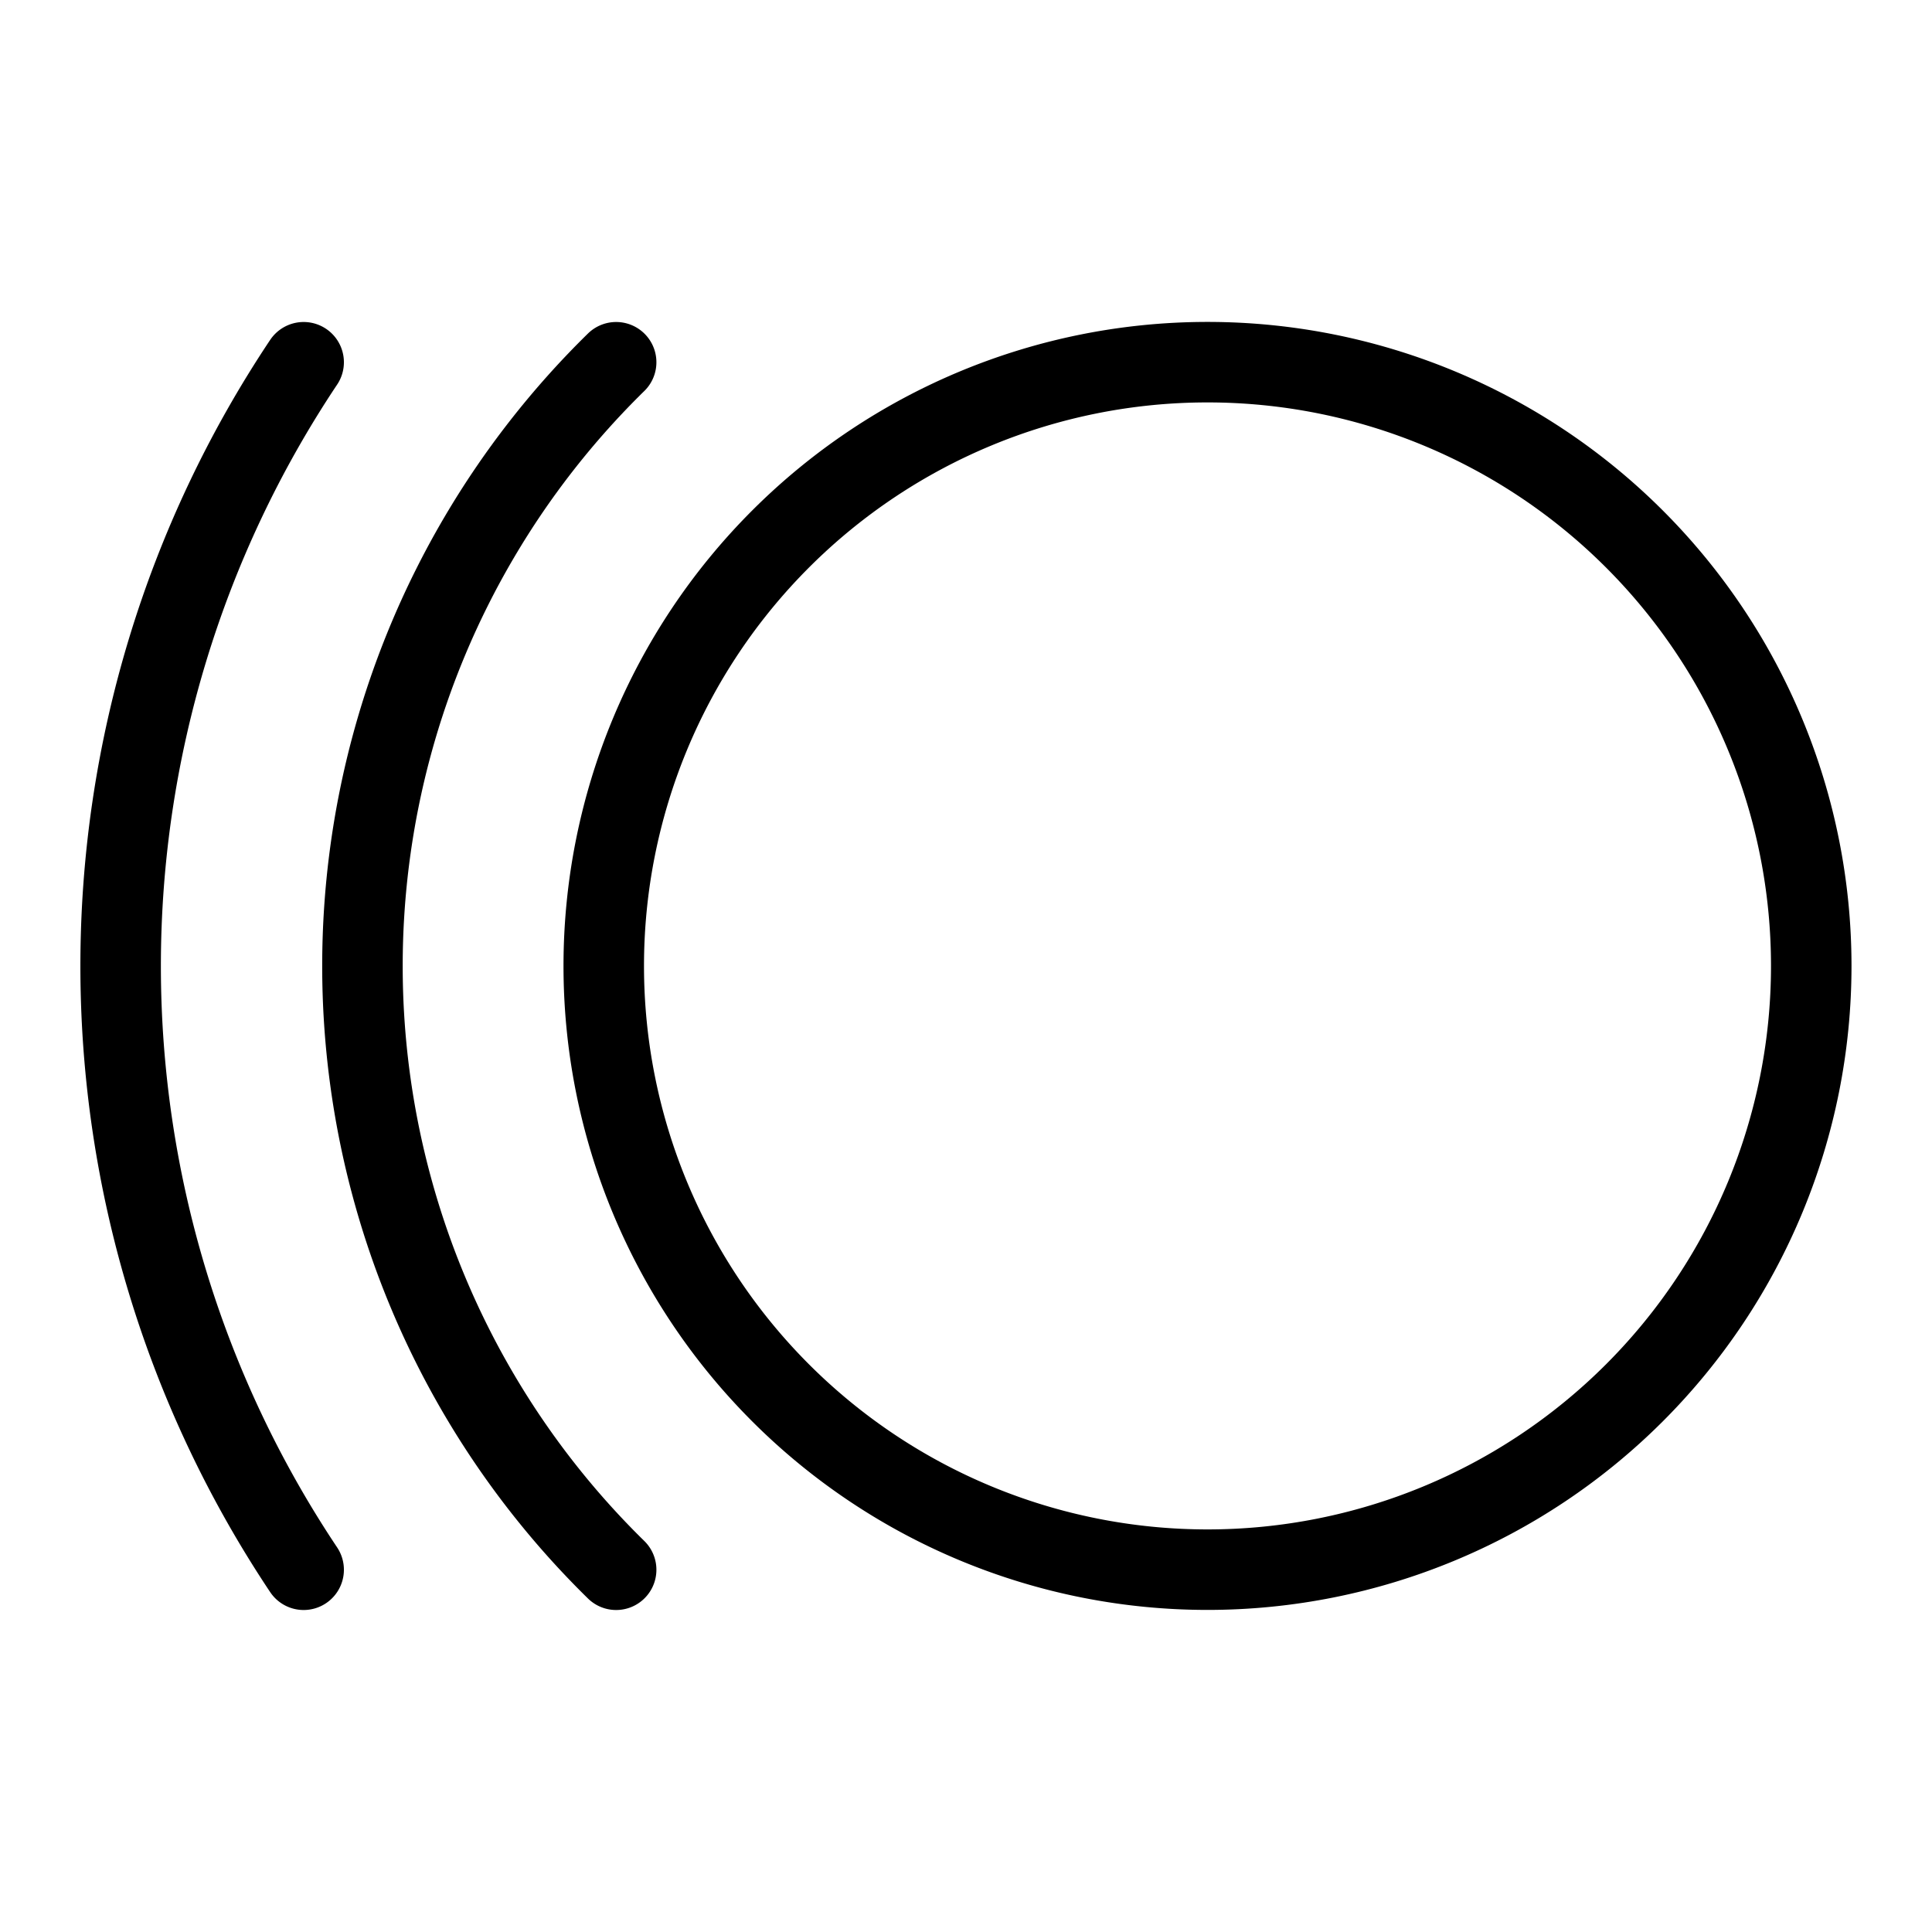
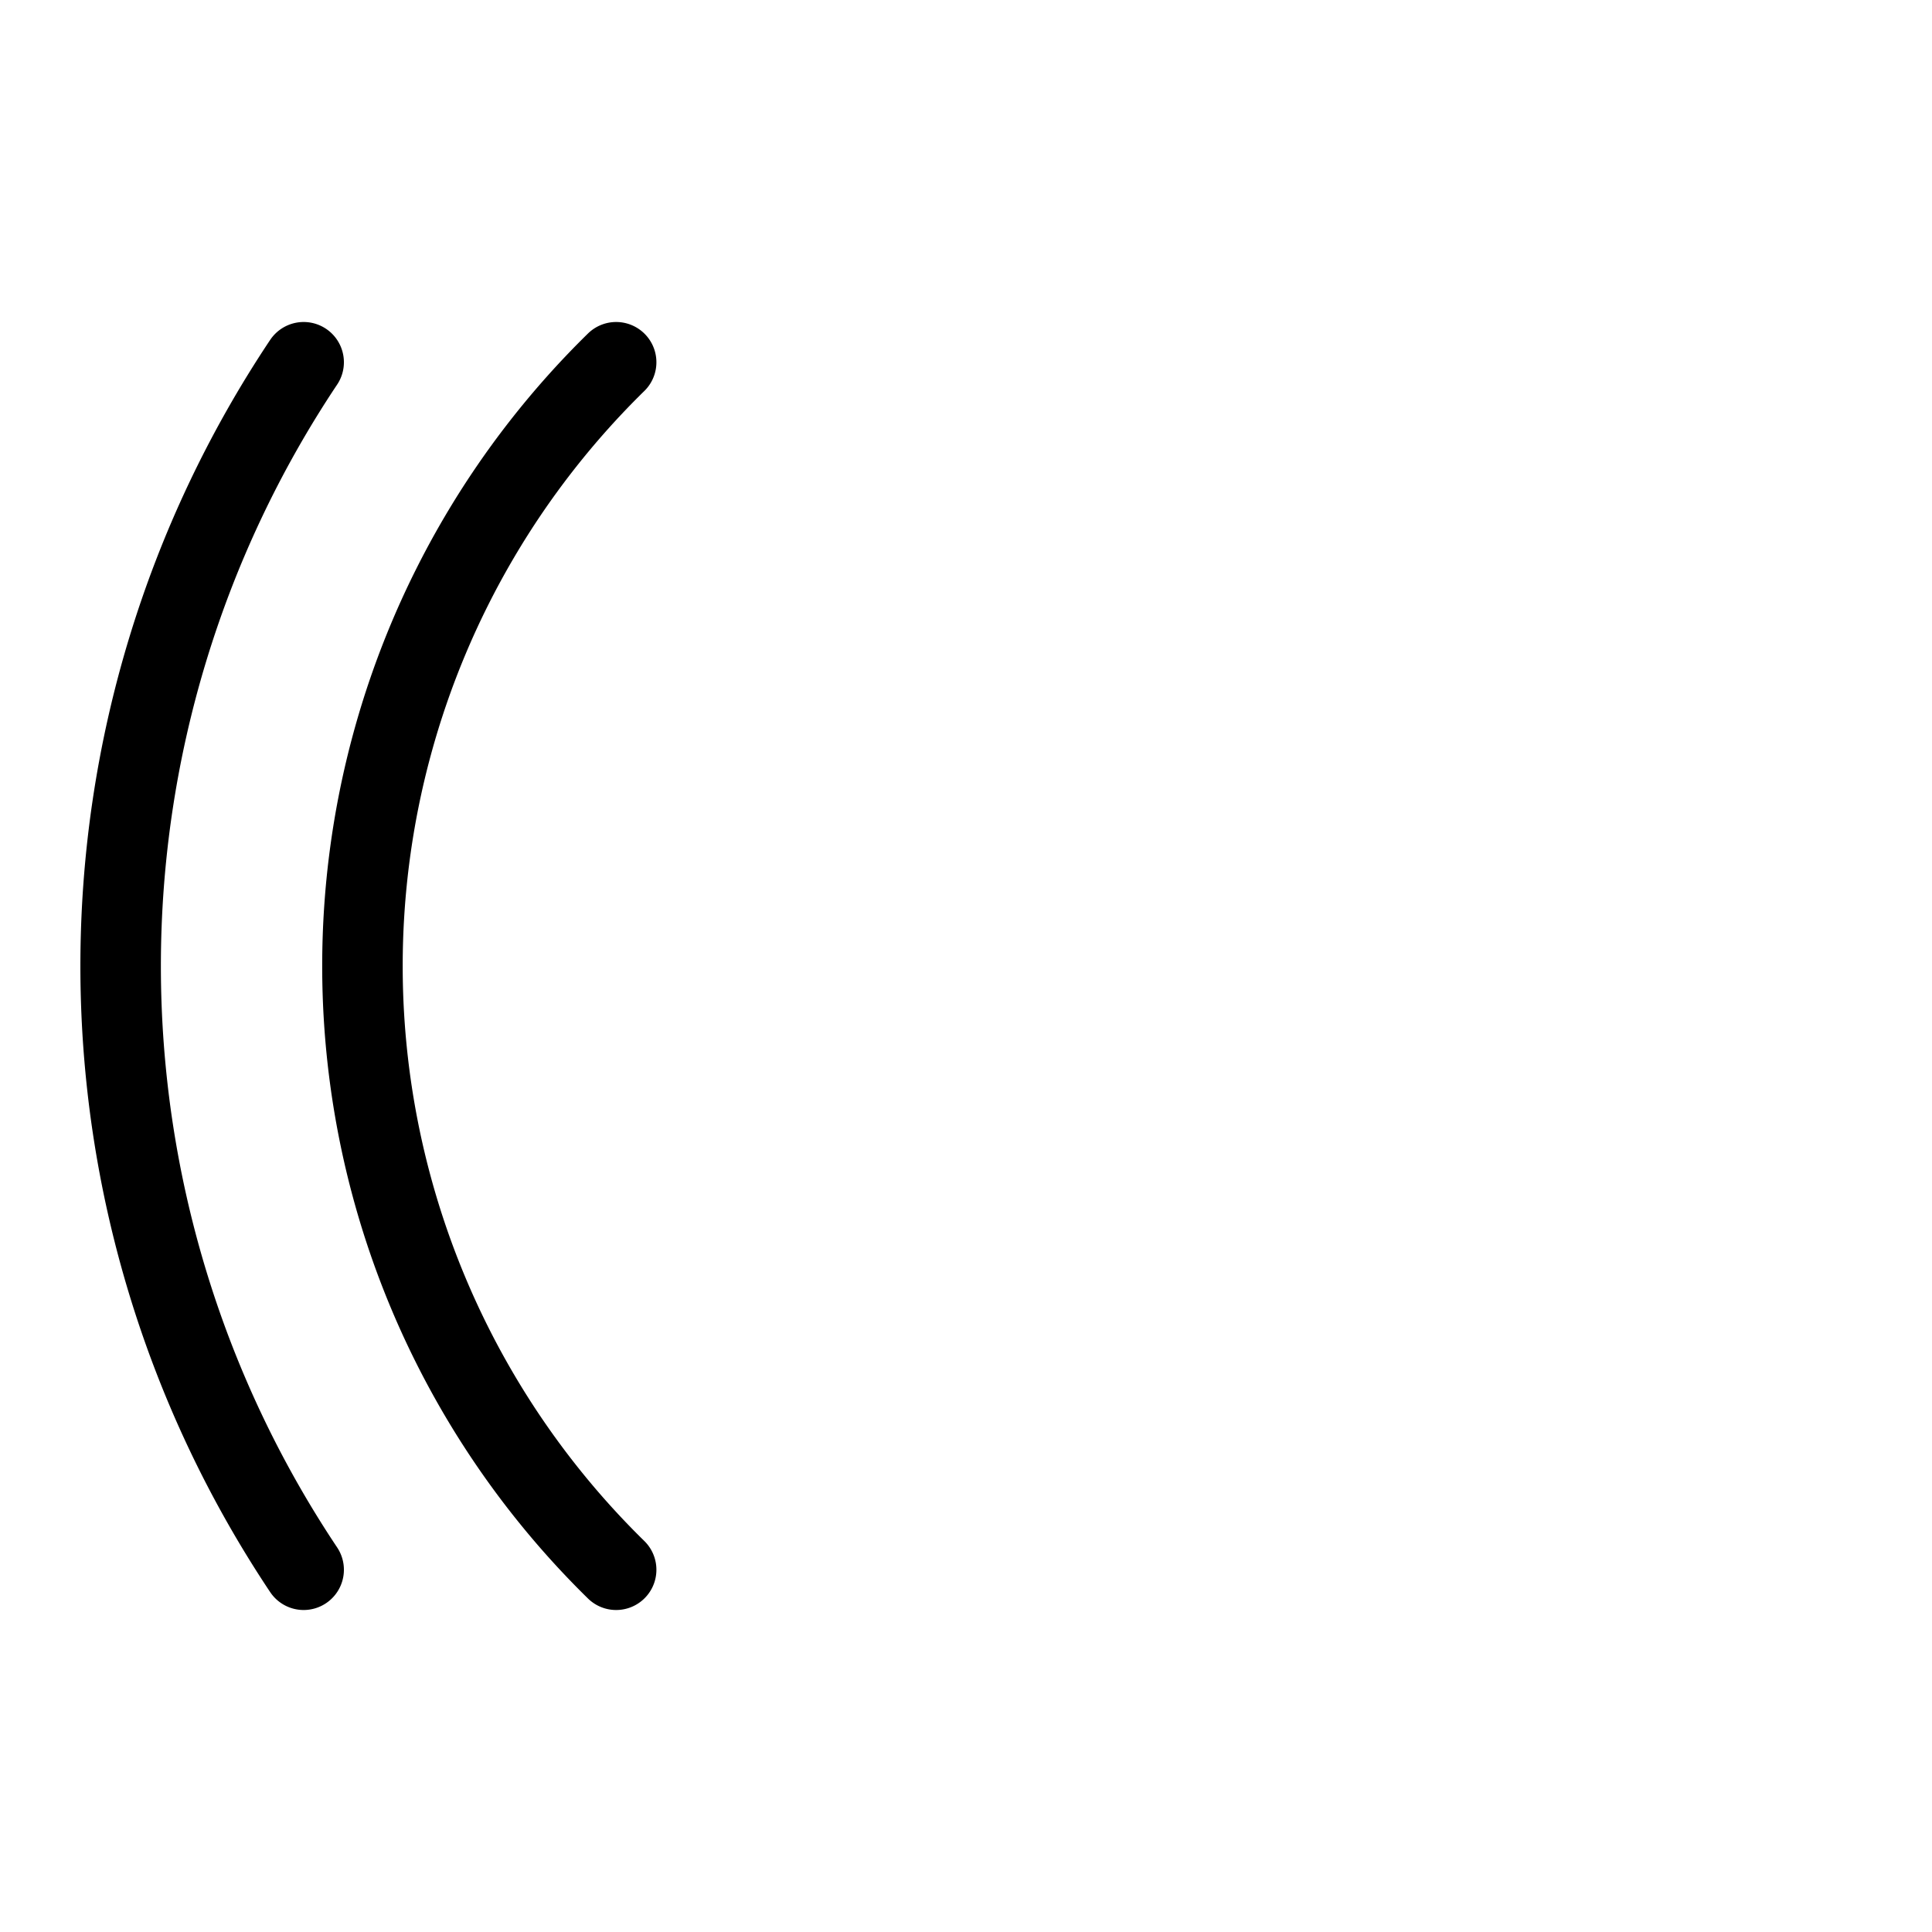
<svg xmlns="http://www.w3.org/2000/svg" viewBox="0 0 24 24">
  <g transform="matrix(1,0,0,1,0,0)">
-     <path d="M7.500 11.999 A7.500 7.500 0 1 0 22.500 11.999 A7.500 7.500 0 1 0 7.500 11.999 Z" fill="none" stroke="#000000" stroke-linecap="round" stroke-linejoin="round" />
    <path d="M7.654,19.5a10.5,10.5,0,0,1,0-15" fill="none" stroke="#000000" stroke-linecap="round" stroke-linejoin="round" />
    <path d="M3.772,19.5a13.508,13.508,0,0,1,0-15" fill="none" stroke="#000000" stroke-linecap="round" stroke-linejoin="round" />
  </g>
</svg>